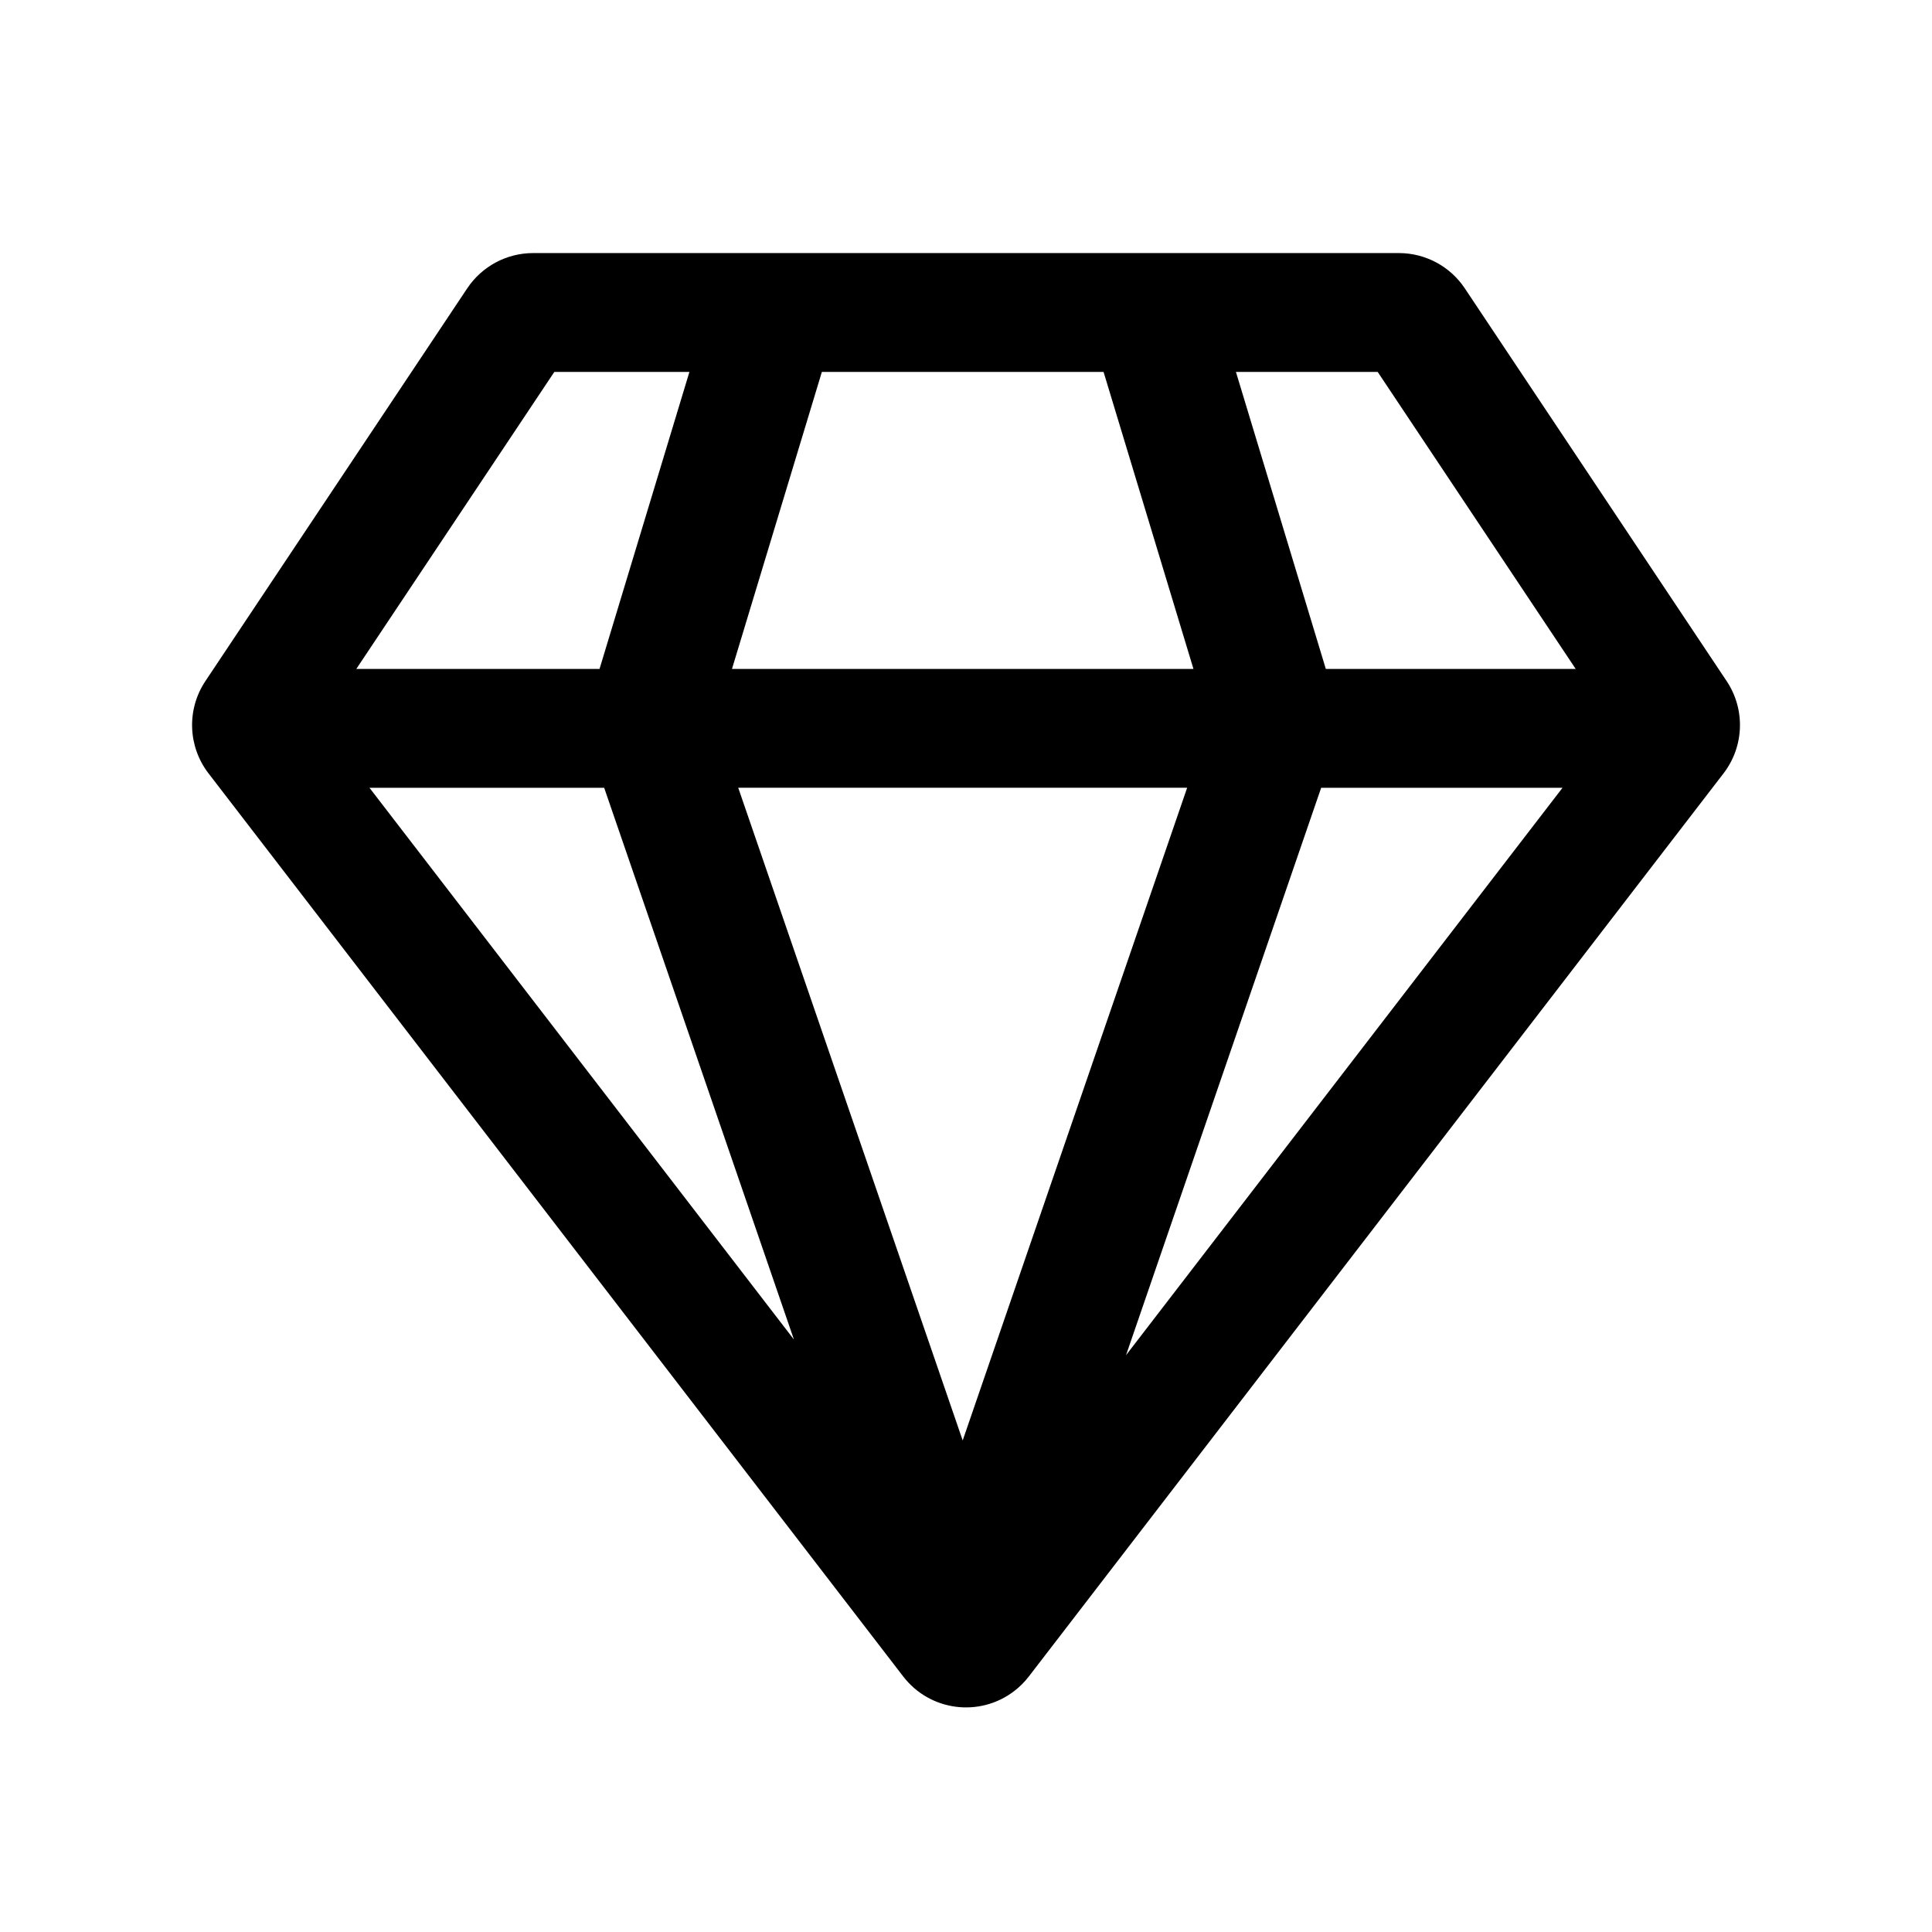
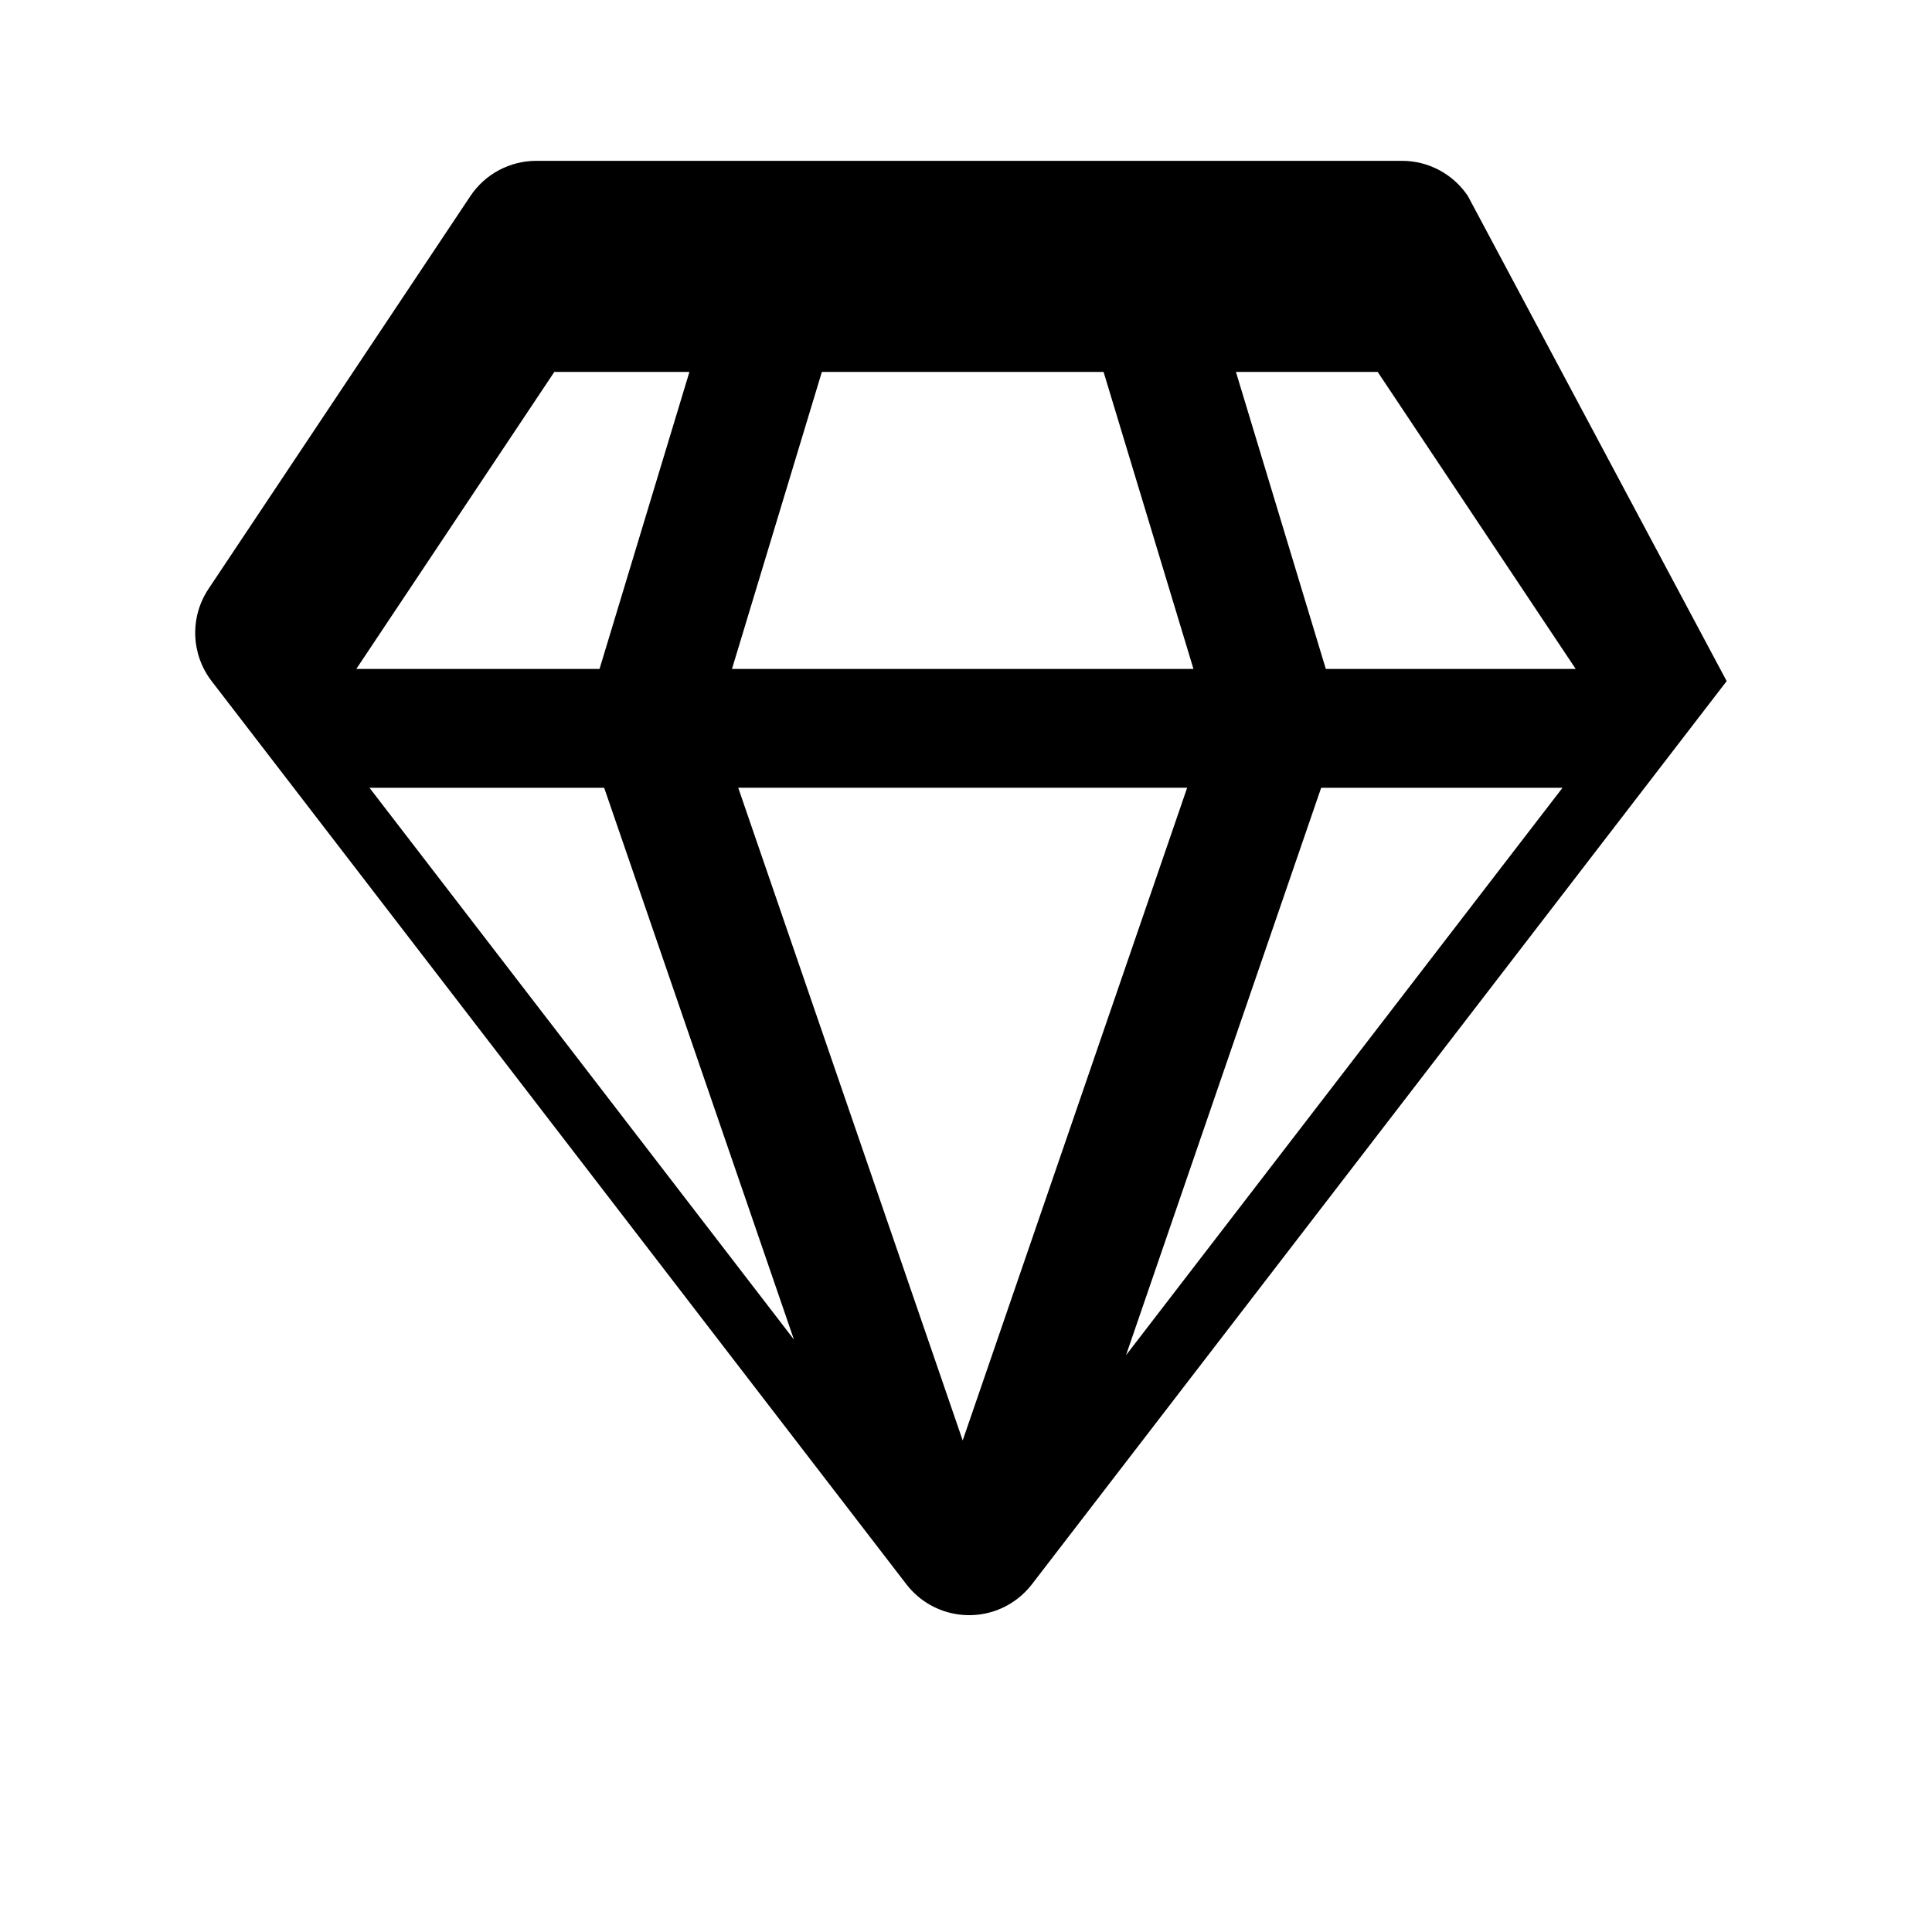
<svg xmlns="http://www.w3.org/2000/svg" fill="#000000" width="800px" height="800px" version="1.1" viewBox="144 144 512 512">
-   <path d="m561.58 321.28-52.48-78.719h-37.566l23.824 78.719zm-3.496 31.488h-63.961l-51.719 150.38zm-203.68 146.23-50.293-146.23h-62.195zm-115.98-177.72h64.457l23.824-78.719h-35.801zm123.38-78.719-23.824 78.719h122.3l-23.824-78.719zm239.78 81.945c4.988 7.484 4.656 17.312-0.828 24.445l-184.11 239.34c-1.109 1.441-2.398 2.731-3.84 3.84-9.188 7.066-22.367 5.348-29.438-3.84l-184.11-239.34c-5.484-7.133-5.816-16.961-0.828-24.445l69.391-104.09c3.894-5.84 10.449-9.348 17.469-9.348h229.43c7.019 0 13.574 3.508 17.469 9.348zm-202.46 201.23 59.484-172.97h-118.97z" />
+   <path d="m561.58 321.28-52.48-78.719h-37.566l23.824 78.719zm-3.496 31.488h-63.961l-51.719 150.38zm-203.68 146.23-50.293-146.23h-62.195zm-115.98-177.72h64.457l23.824-78.719h-35.801zm123.38-78.719-23.824 78.719h122.3l-23.824-78.719zm239.78 81.945l-184.11 239.34c-1.109 1.441-2.398 2.731-3.84 3.84-9.188 7.066-22.367 5.348-29.438-3.84l-184.11-239.34c-5.484-7.133-5.816-16.961-0.828-24.445l69.391-104.09c3.894-5.84 10.449-9.348 17.469-9.348h229.43c7.019 0 13.574 3.508 17.469 9.348zm-202.46 201.23 59.484-172.97h-118.97z" />
</svg>